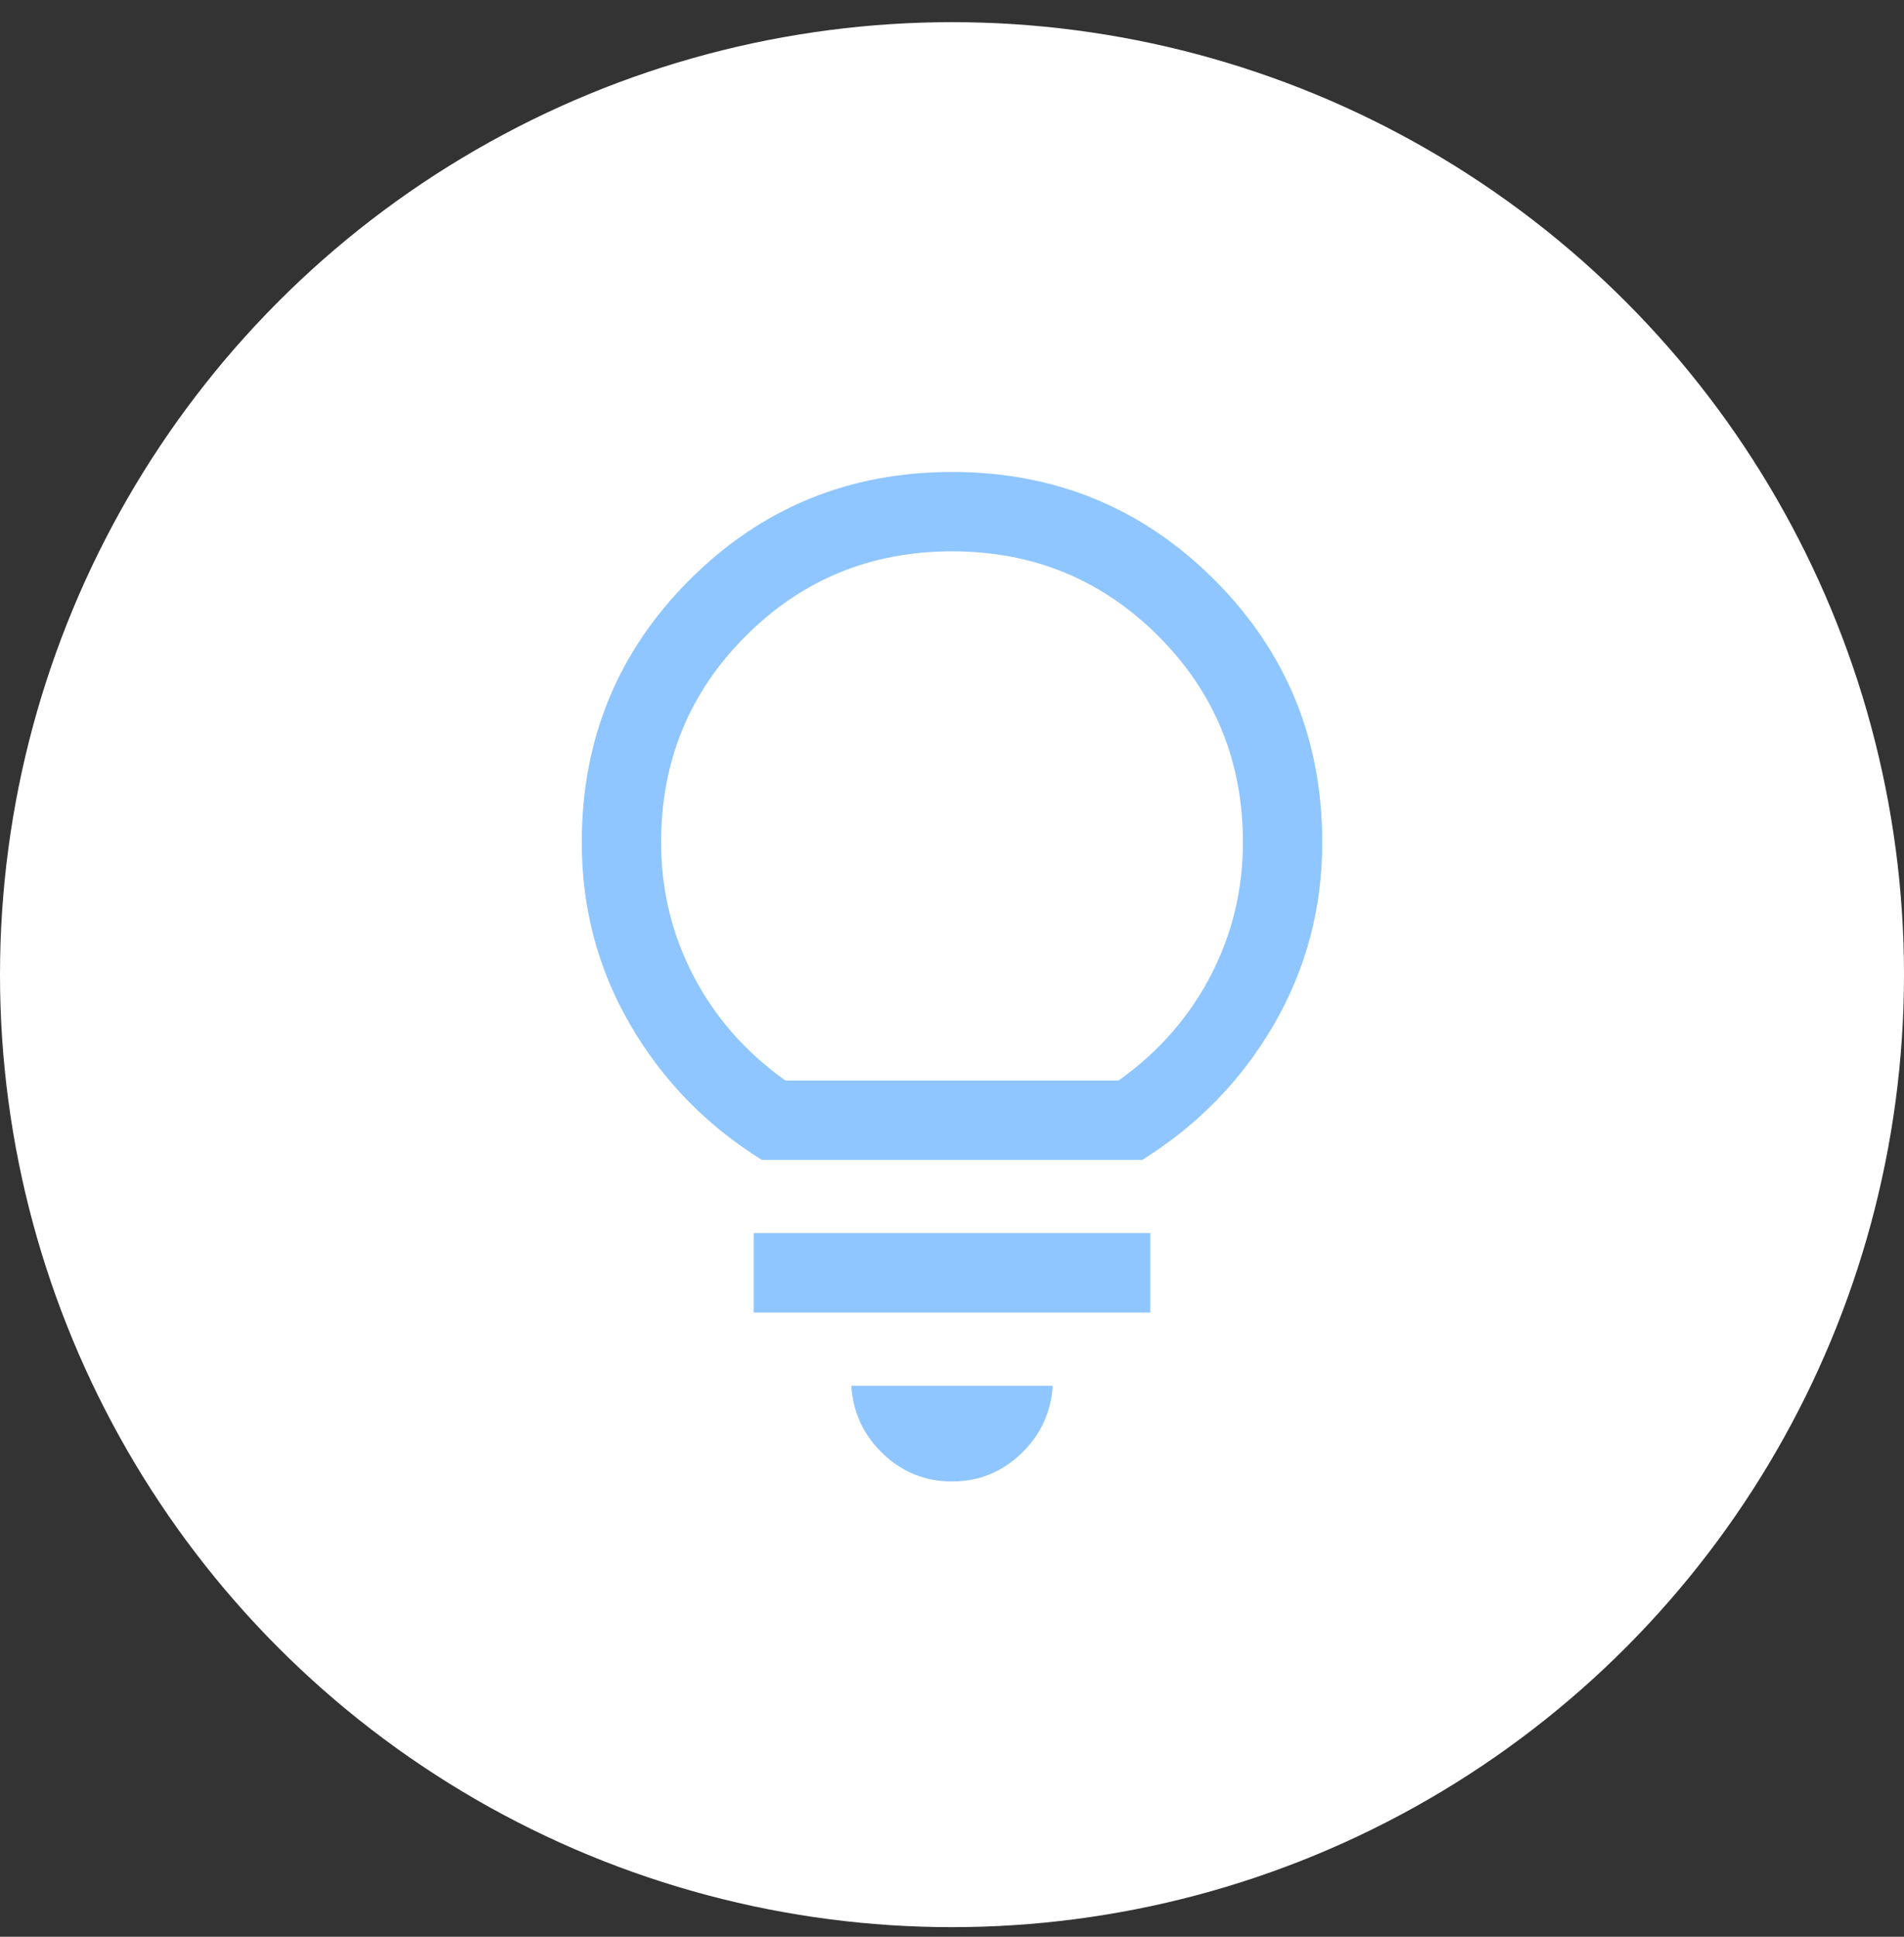
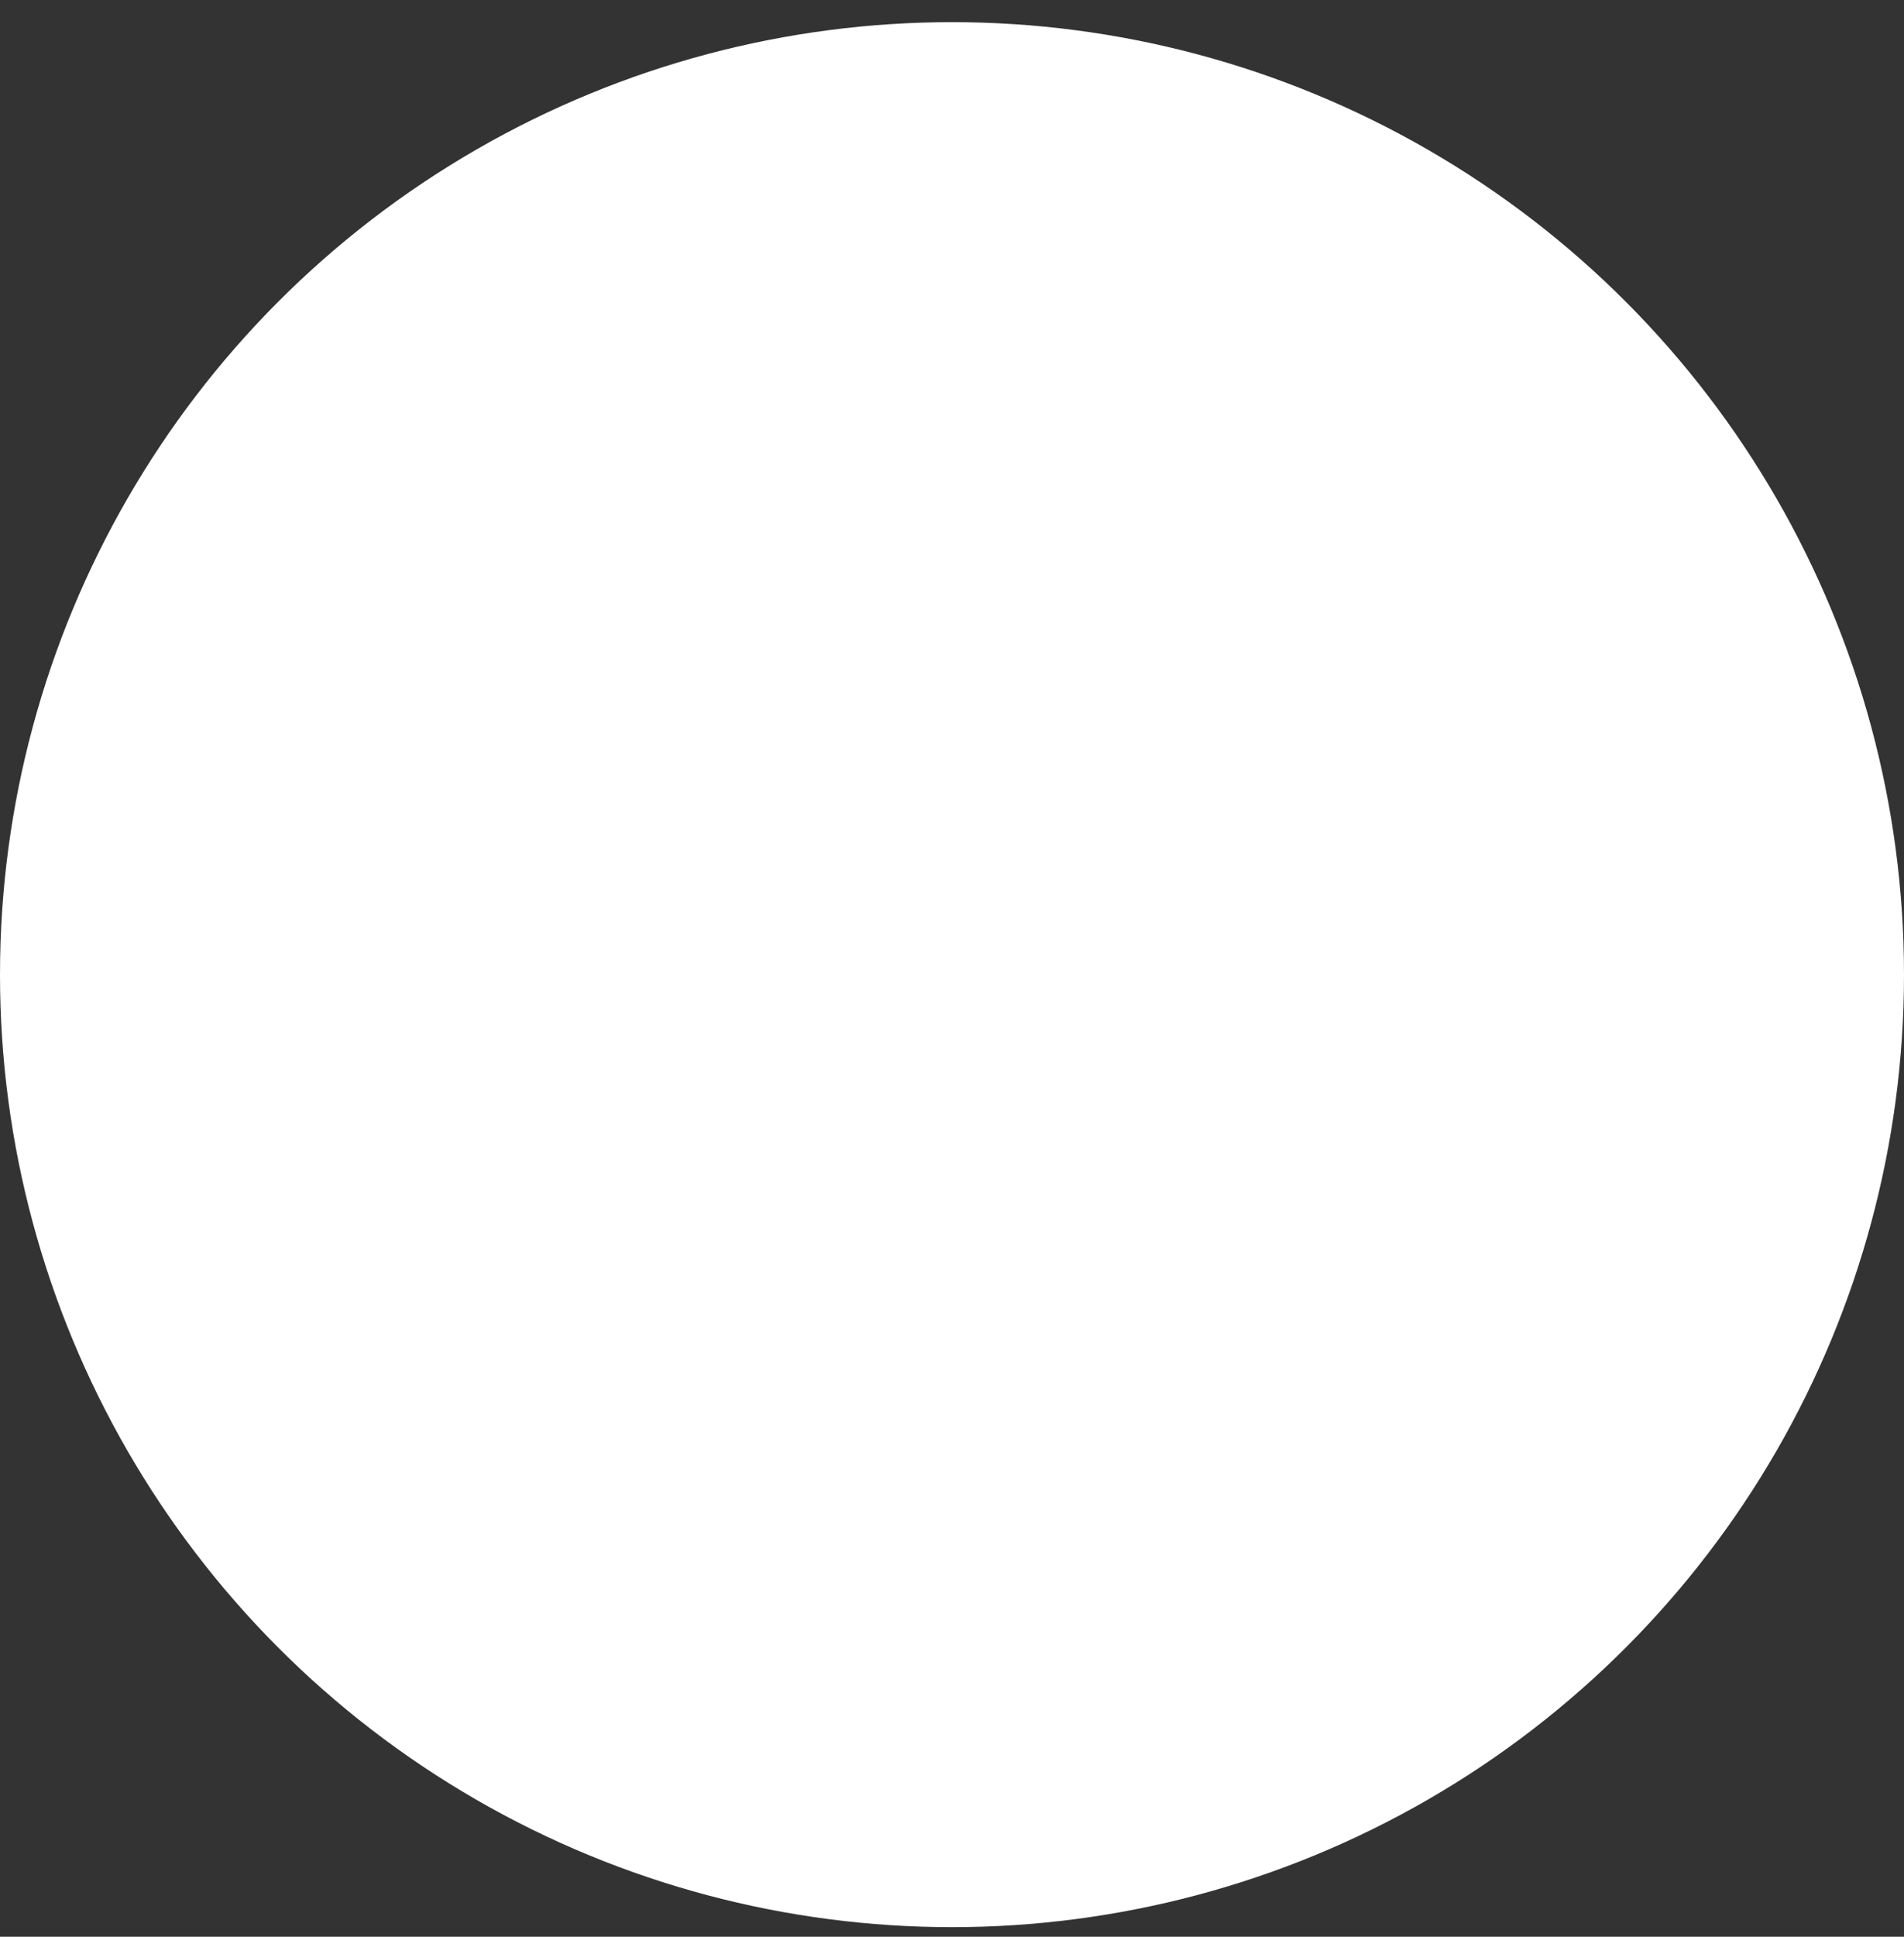
<svg xmlns="http://www.w3.org/2000/svg" width="60" height="61" viewBox="0 0 60 61" fill="none">
  <rect x="0" y="0" width="60" height="61" fill="#333333" stroke="none" />
  <circle cx="30" cy="30.698" r="30" fill="white" />
  <mask id="mask0_135_6477" style="mask-type:alpha" maskUnits="userSpaceOnUse" x="10" y="10" width="40" height="41">
-     <rect x="10" y="10.698" width="40" height="40" fill="#D9D9D9" />
-   </mask>
+     </mask>
  <g mask="url(#mask0_135_6477)">
-     <path d="M30 46.66C29.158 46.66 28.432 46.368 27.822 45.785C27.212 45.202 26.88 44.489 26.827 43.647H33.173C33.12 44.489 32.788 45.202 32.178 45.785C31.568 46.368 30.842 46.66 30 46.66ZM23.75 41.339V38.839H36.25V41.339H23.75ZM24.006 36.532C22.261 35.446 20.879 34.028 19.861 32.277C18.842 30.526 18.333 28.611 18.333 26.532C18.333 23.284 19.466 20.527 21.731 18.262C23.996 15.998 26.752 14.865 30 14.865C33.248 14.865 36.004 15.998 38.269 18.262C40.534 20.527 41.667 23.284 41.667 26.532C41.667 28.611 41.157 30.526 40.139 32.277C39.121 34.028 37.739 35.446 35.994 36.532H24.006ZM24.75 34.032H35.25C36.5 33.143 37.465 32.045 38.146 30.74C38.826 29.434 39.167 28.032 39.167 26.532C39.167 23.976 38.278 21.809 36.5 20.032C34.722 18.254 32.556 17.365 30 17.365C27.444 17.365 25.278 18.254 23.5 20.032C21.722 21.809 20.833 23.976 20.833 26.532C20.833 28.032 21.174 29.434 21.854 30.74C22.535 32.045 23.5 33.143 24.75 34.032Z" fill="#8FC6FF" />
-   </g>
+     </g>
</svg>